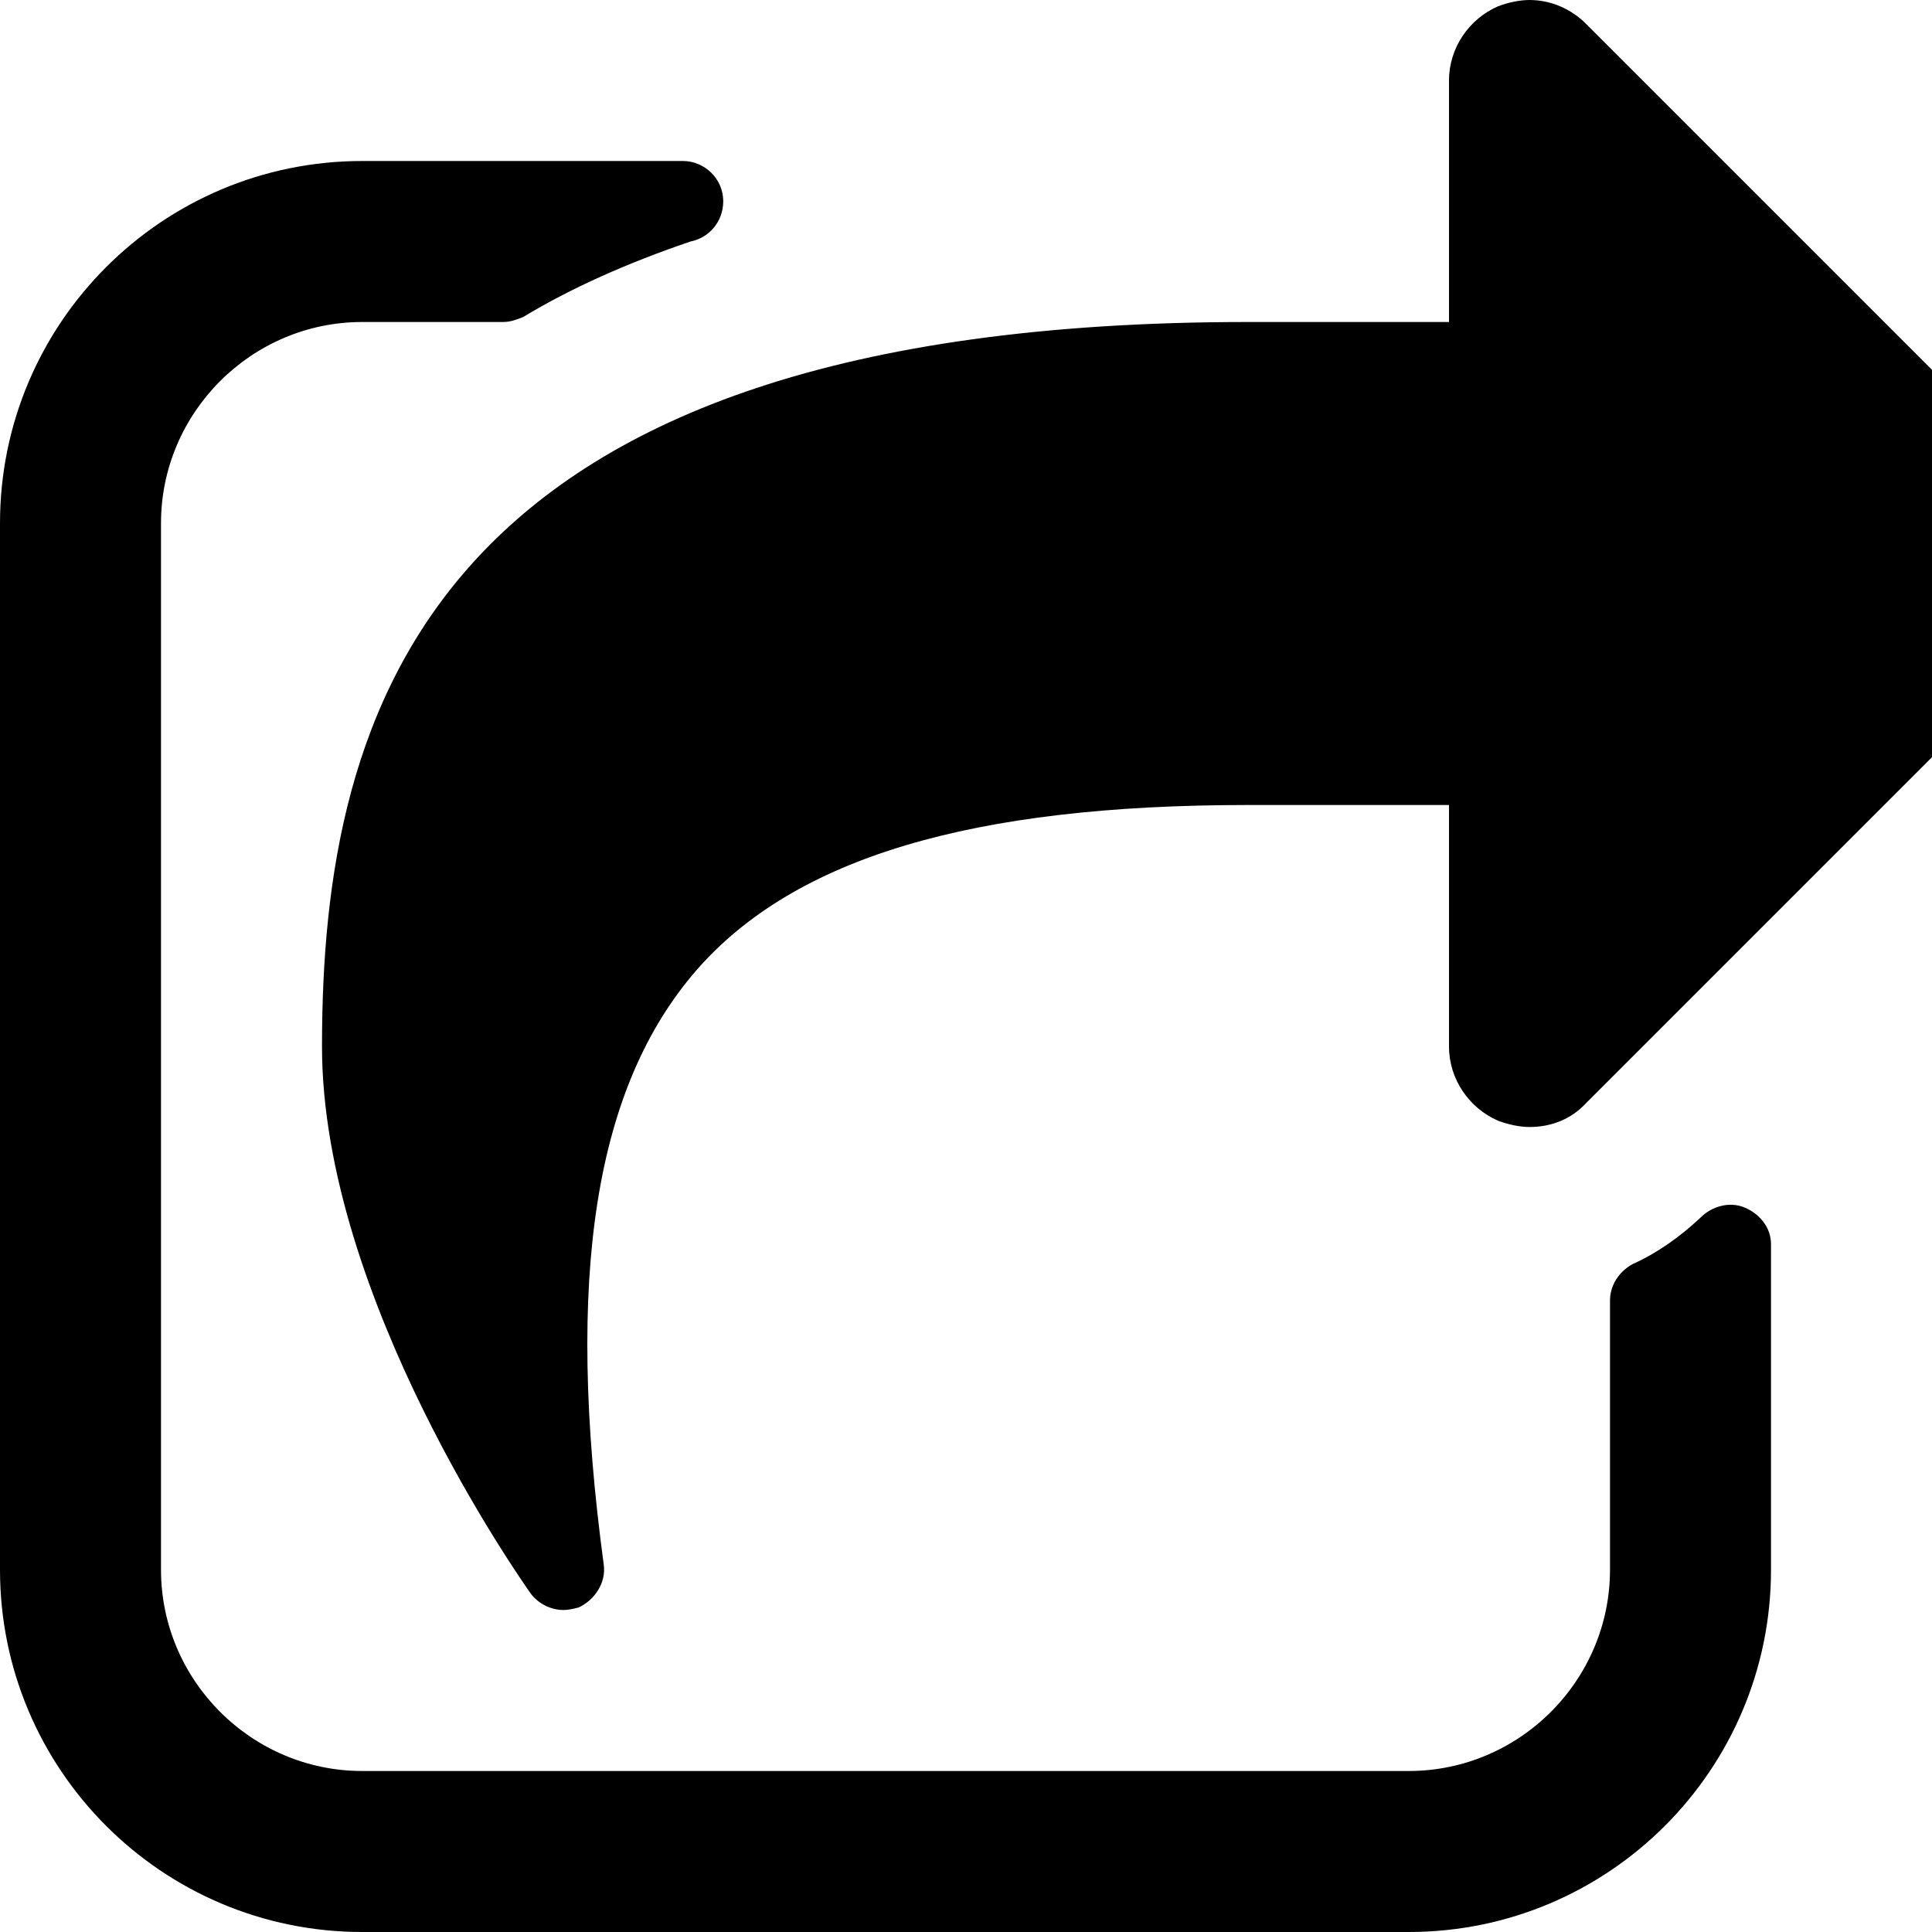
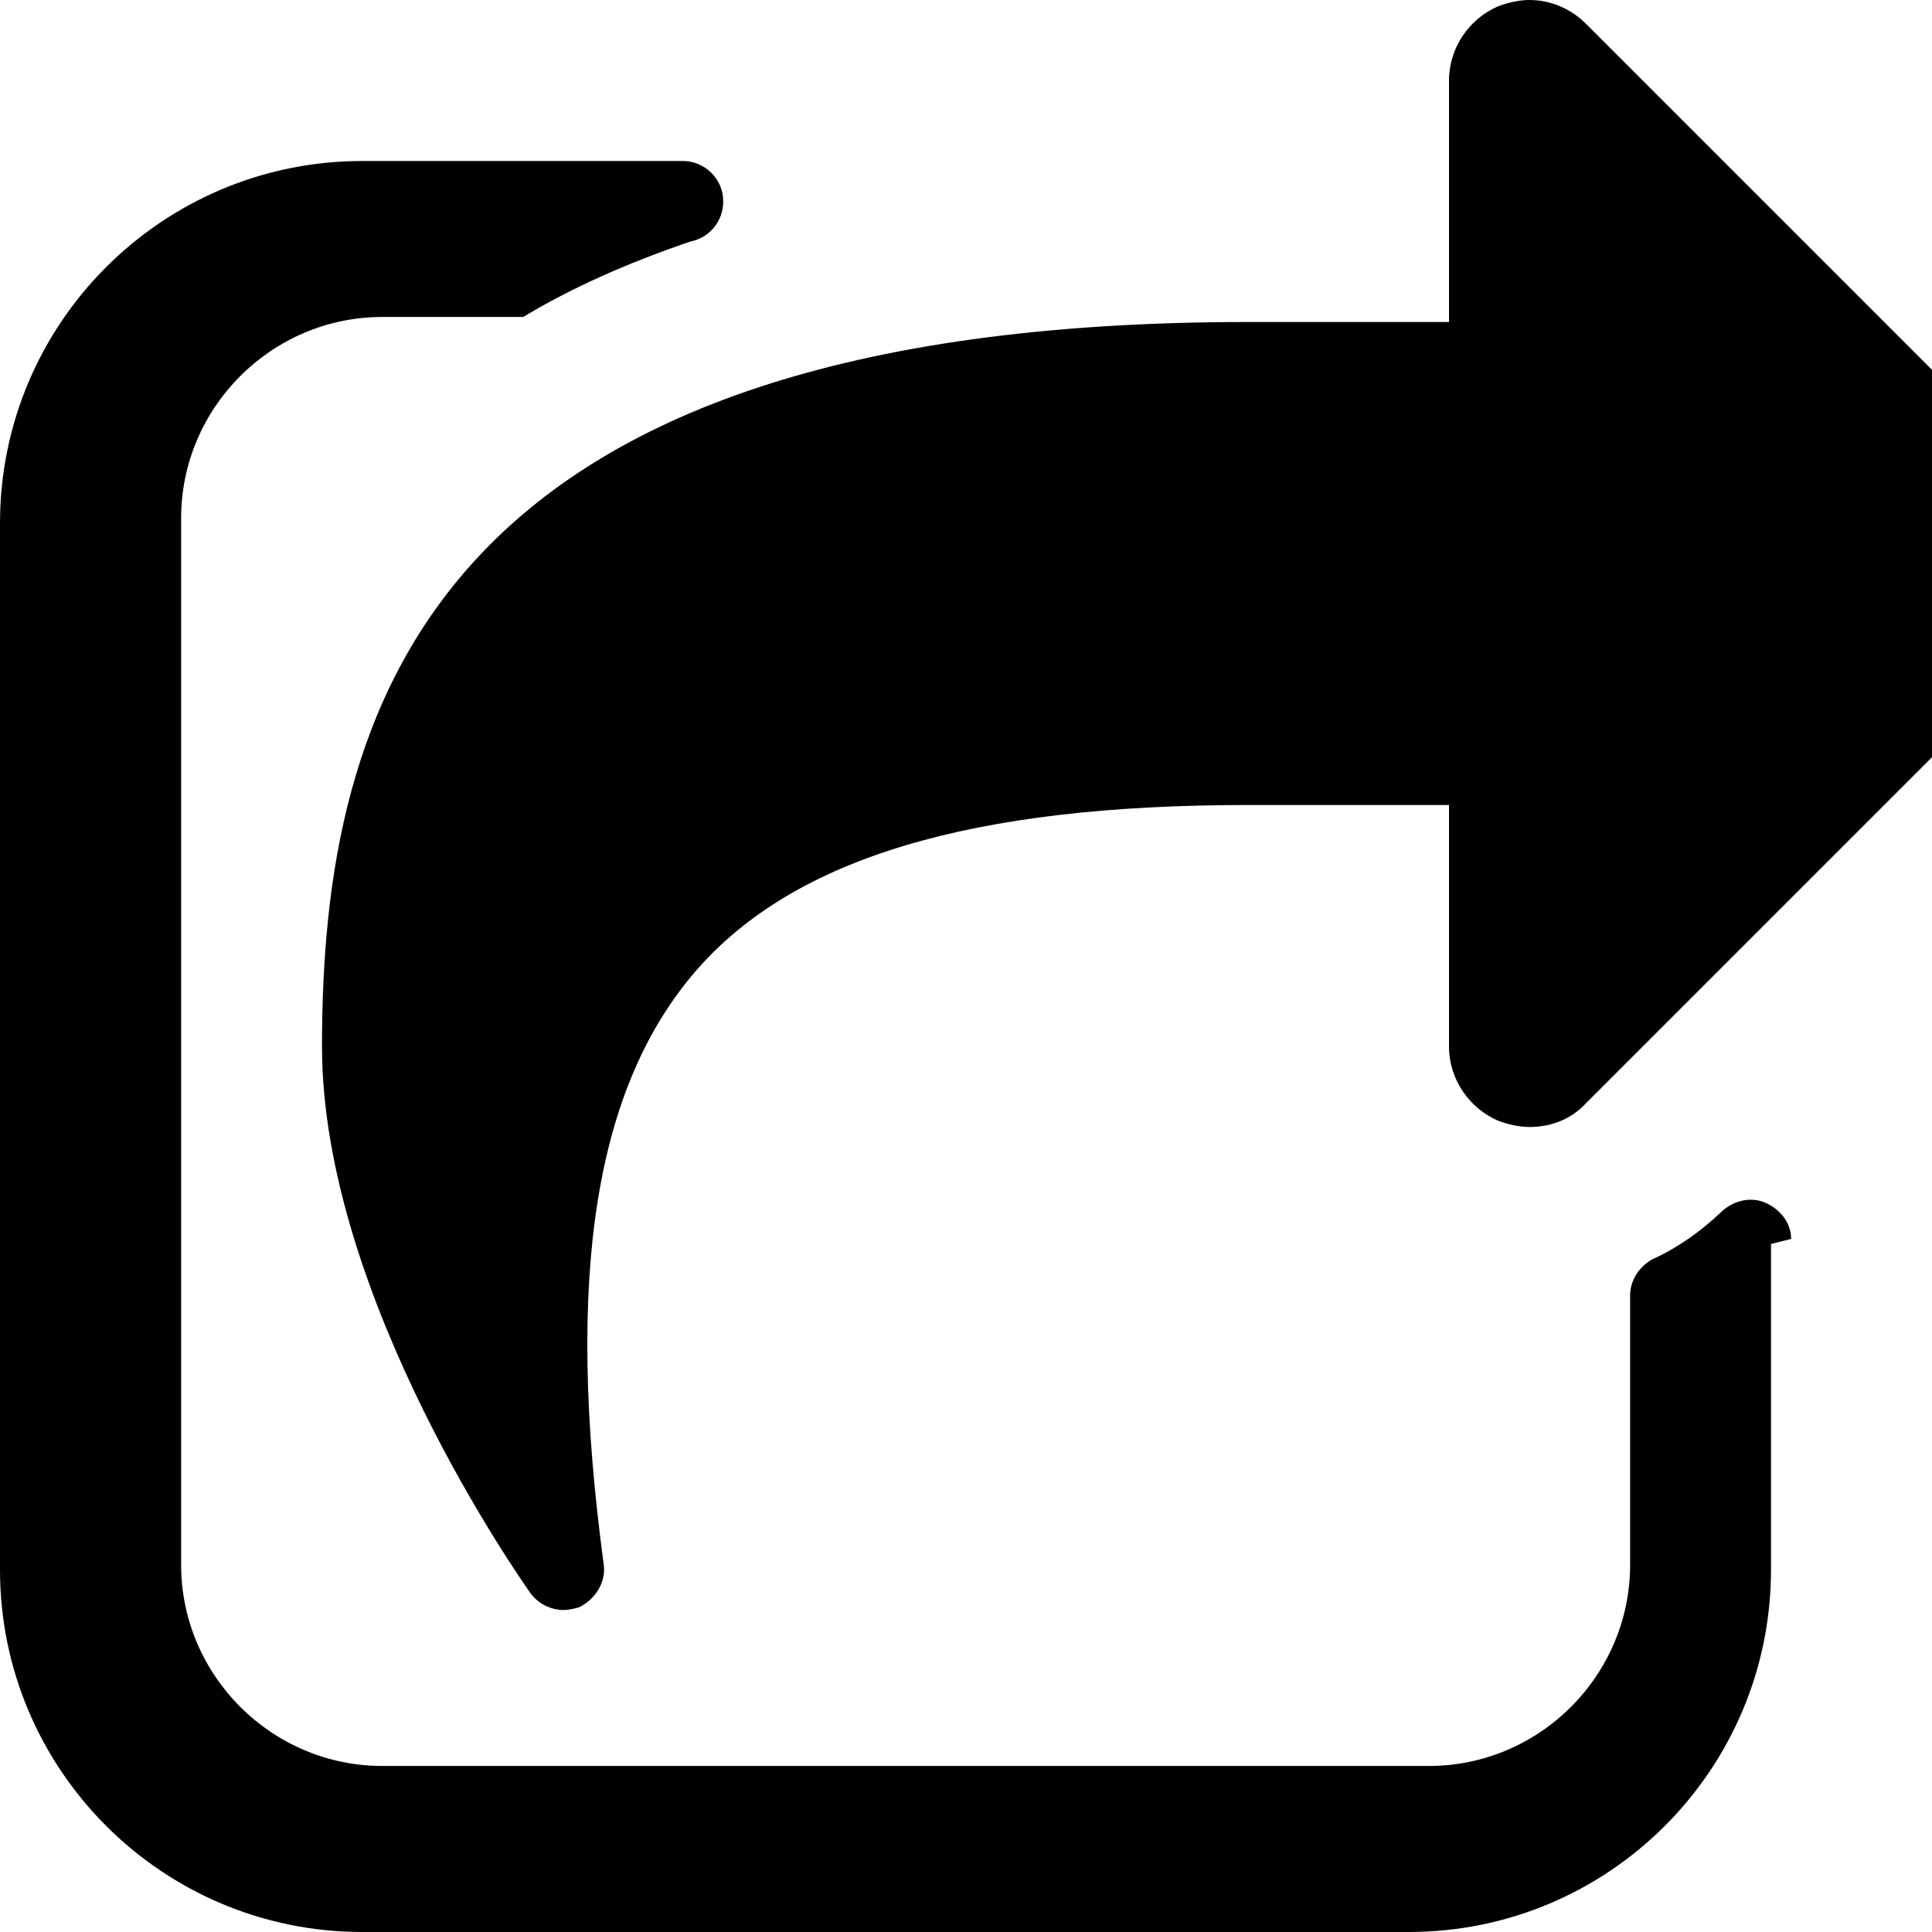
<svg xmlns="http://www.w3.org/2000/svg" width="1536px" height="1536px" version="1.1">
-   <path transform="scale(1, -1) translate(0, -1536)" glyph-name="share_square_o" unicode="" horiz-adv-x="1664" d="M1408 547v-259c0 -159 -129 -288 -288 -288h-832c-159 0 -288 129 -288 288v832c0 159 129 288 288 288h255v0v0c17 0 32 -14 32 -32c0 -16 -11 -29 -26 -32c-50 -17 -95 -37 -133 -60c-5 -2 -10 -4 -16 -4h-112c-88 0 -160 -72 -160 -160v-832c0 -88 72 -160 160 -160 h832c88 0 160 72 160 160v214c0 12 7 23 18 29c20 9 38 22 54 37c9 9 23 13 35 8s21 -16 21 -29zM1645 1043l-384 -384c-12 -13 -28 -19 -45 -19c-8 0 -17 2 -25 5c-23 10 -39 33 -39 59v192h-160c-220 0 -360 -42 -438 -131c-81 -93 -105 -243 -74 -473 c2 -14 -7 -28 -20 -34c-4 -1 -8 -2 -12 -2c-10 0 -20 5 -26 13c-7 10 -166 235 -166 435c0 268 84 576 736 576h160v192c0 26 16 49 39 59c8 3 17 5 25 5c17 0 33 -7 45 -19l384 -384c25 -25 25 -65 0 -90z" />
+   <path transform="scale(1, -1) translate(0, -1536)" glyph-name="share_square_o" unicode="" horiz-adv-x="1664" d="M1408 547v-259c0 -159 -129 -288 -288 -288h-832c-159 0 -288 129 -288 288v832c0 159 129 288 288 288h255v0v0c17 0 32 -14 32 -32c0 -16 -11 -29 -26 -32c-50 -17 -95 -37 -133 -60h-112c-88 0 -160 -72 -160 -160v-832c0 -88 72 -160 160 -160 h832c88 0 160 72 160 160v214c0 12 7 23 18 29c20 9 38 22 54 37c9 9 23 13 35 8s21 -16 21 -29zM1645 1043l-384 -384c-12 -13 -28 -19 -45 -19c-8 0 -17 2 -25 5c-23 10 -39 33 -39 59v192h-160c-220 0 -360 -42 -438 -131c-81 -93 -105 -243 -74 -473 c2 -14 -7 -28 -20 -34c-4 -1 -8 -2 -12 -2c-10 0 -20 5 -26 13c-7 10 -166 235 -166 435c0 268 84 576 736 576h160v192c0 26 16 49 39 59c8 3 17 5 25 5c17 0 33 -7 45 -19l384 -384c25 -25 25 -65 0 -90z" />
</svg>